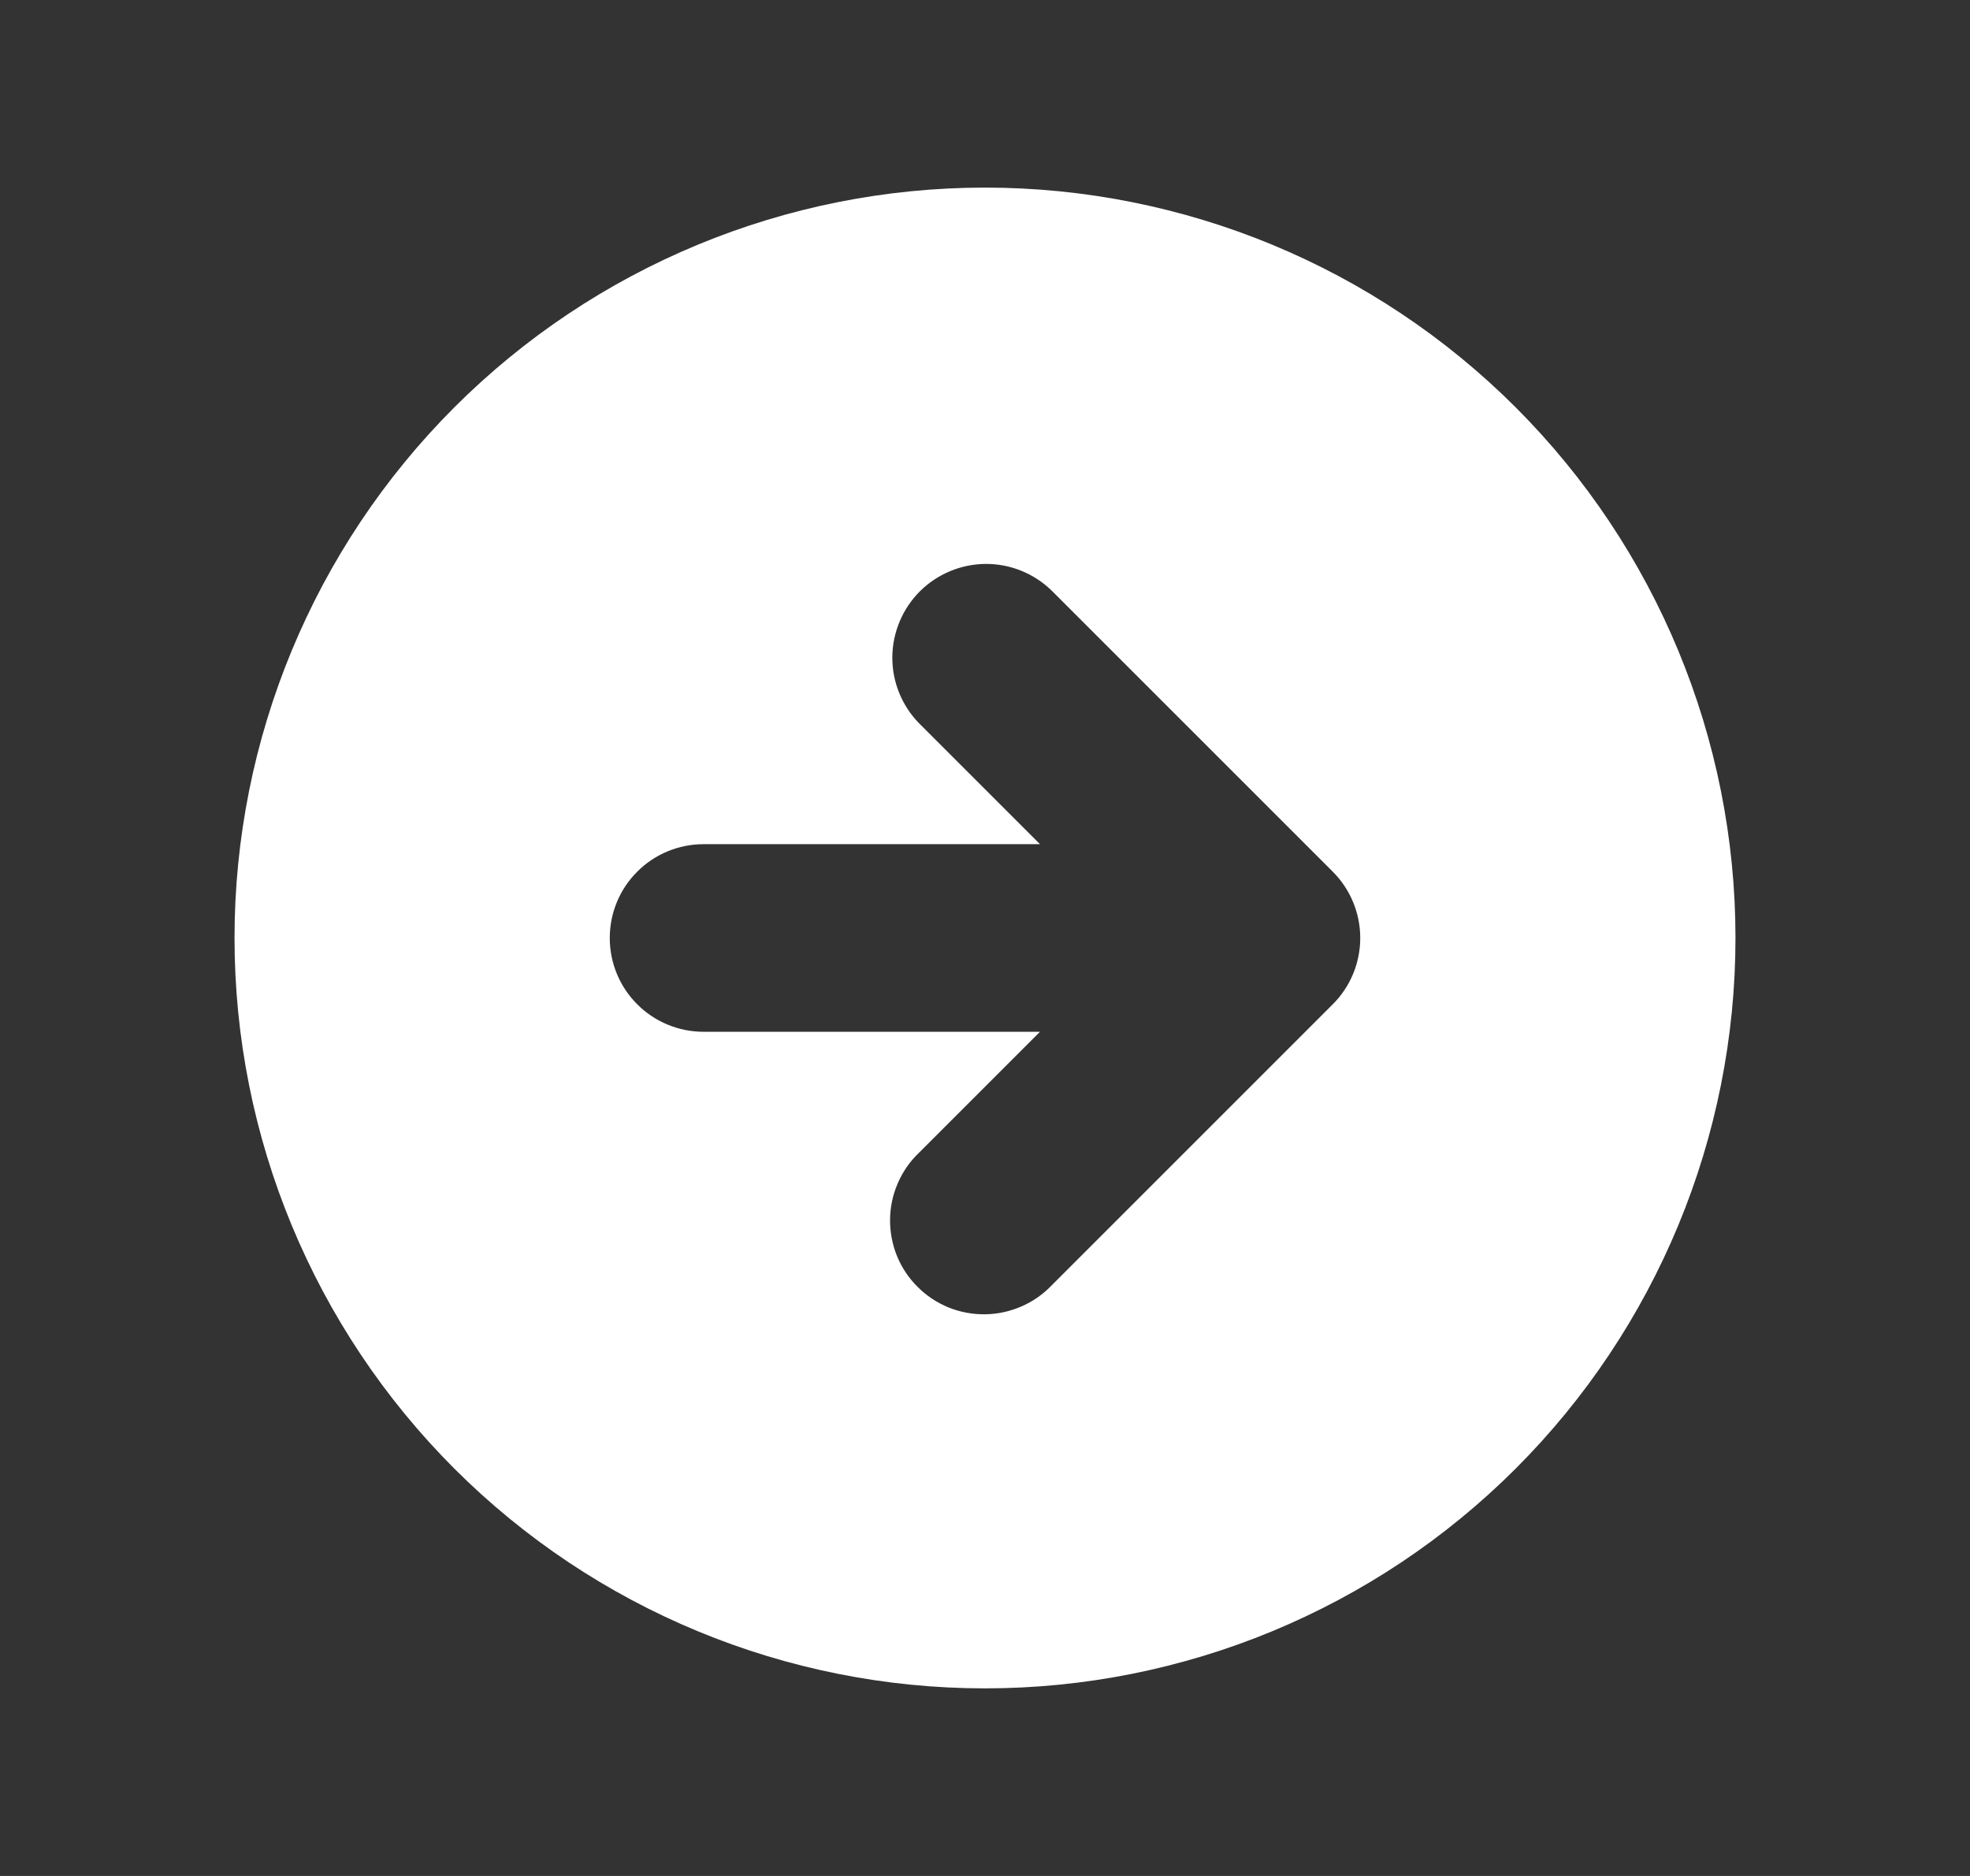
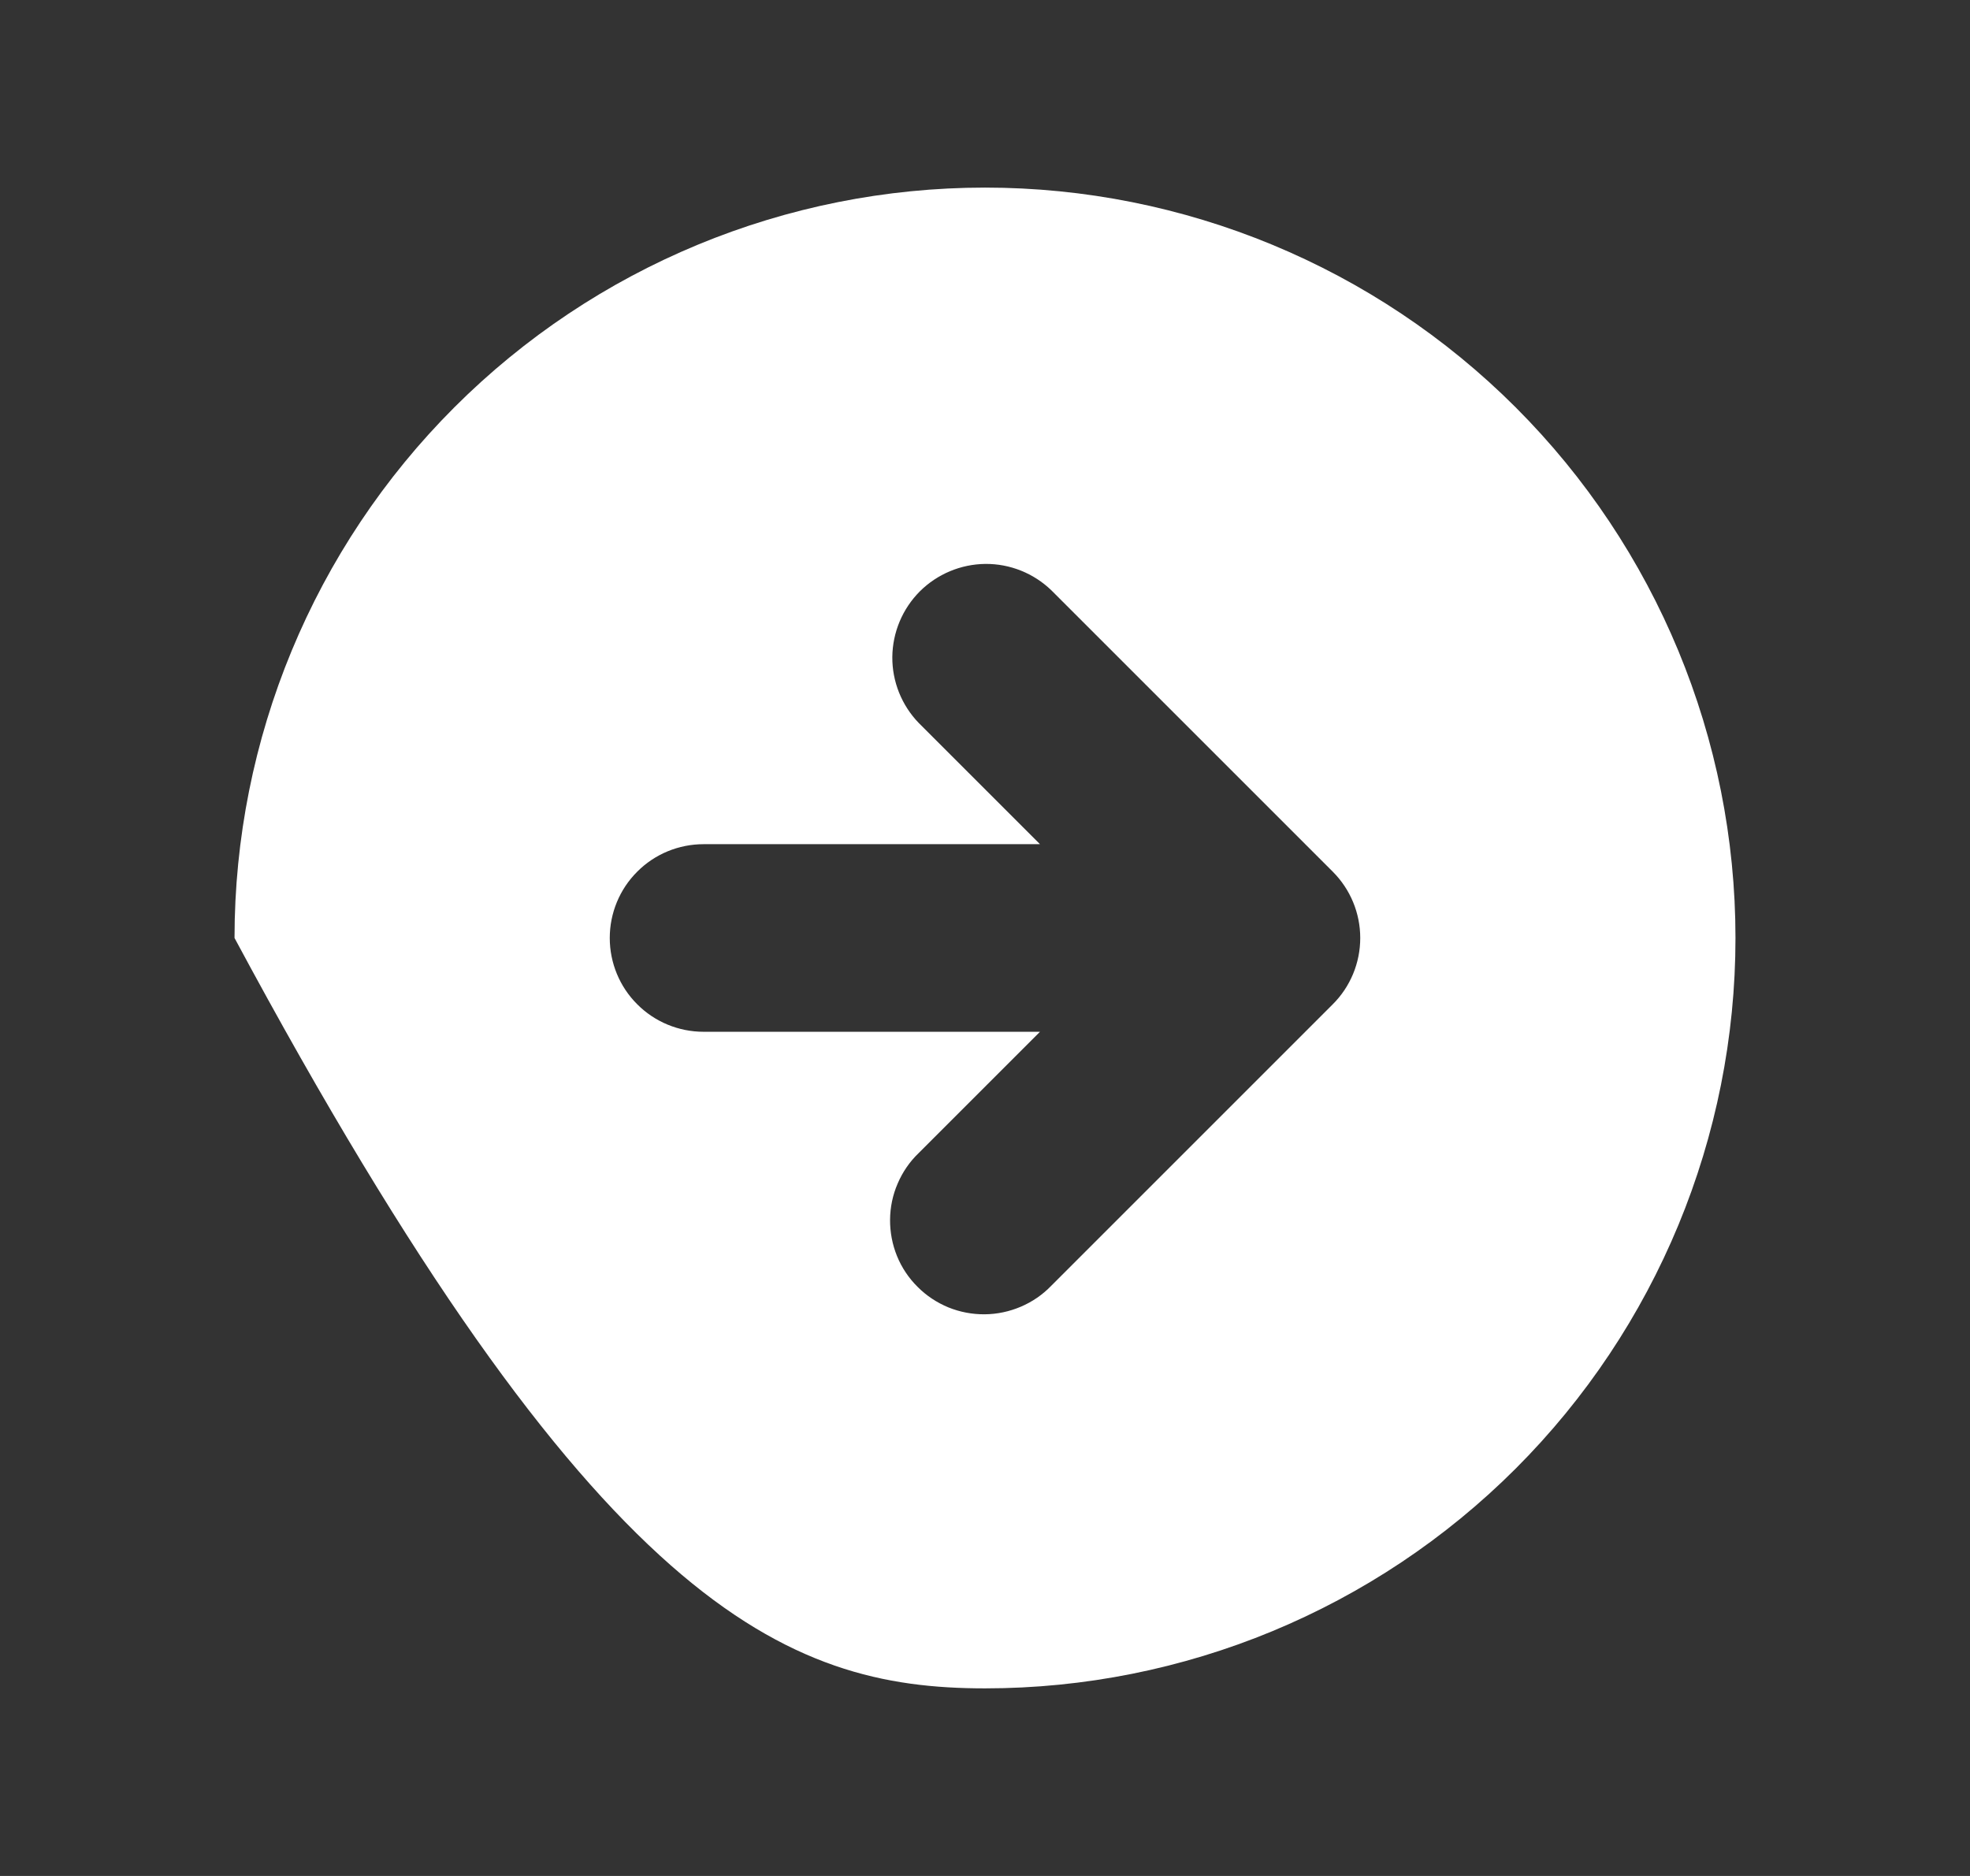
<svg xmlns="http://www.w3.org/2000/svg" width="21" height="20" viewBox="0 0 21 20" fill="none">
  <rect x="0" y="0" width="21" height="20" fill="#333333" stroke="none" />
-   <path fill-rule="evenodd" clip-rule="evenodd" d="M10.5 18C12.622 18 14.657 17.157 16.157 15.657C17.657 14.157 18.5 12.122 18.5 10C18.5 7.878 17.657 5.843 16.157 4.343C14.657 2.843 12.622 2 10.5 2C8.378 2 6.343 2.843 4.843 4.343C3.343 5.843 2.5 7.878 2.5 10C2.5 12.122 3.343 14.157 4.843 15.657C6.343 17.157 8.378 18 10.5 18ZM14.207 9.293L11.207 6.293C11.018 6.111 10.766 6.01 10.504 6.012C10.241 6.015 9.991 6.12 9.805 6.305C9.62 6.491 9.515 6.741 9.512 7.004C9.51 7.266 9.611 7.518 9.793 7.707L11.086 9H7.5C7.235 9 6.98 9.105 6.793 9.293C6.605 9.48 6.5 9.735 6.5 10C6.5 10.265 6.605 10.52 6.793 10.707C6.98 10.895 7.235 11 7.5 11H11.086L9.793 12.293C9.697 12.385 9.621 12.496 9.569 12.618C9.516 12.74 9.489 12.871 9.488 13.004C9.487 13.136 9.512 13.268 9.562 13.391C9.612 13.514 9.687 13.626 9.781 13.719C9.874 13.813 9.986 13.887 10.109 13.938C10.232 13.988 10.364 14.013 10.496 14.012C10.629 14.011 10.76 13.983 10.882 13.931C11.004 13.879 11.115 13.803 11.207 13.707L14.207 10.707C14.395 10.52 14.5 10.265 14.5 10C14.5 9.735 14.395 9.481 14.207 9.293Z" fill="white" />
+   <path fill-rule="evenodd" clip-rule="evenodd" d="M10.5 18C12.622 18 14.657 17.157 16.157 15.657C17.657 14.157 18.5 12.122 18.5 10C18.5 7.878 17.657 5.843 16.157 4.343C14.657 2.843 12.622 2 10.5 2C8.378 2 6.343 2.843 4.843 4.343C3.343 5.843 2.5 7.878 2.5 10C6.343 17.157 8.378 18 10.5 18ZM14.207 9.293L11.207 6.293C11.018 6.111 10.766 6.01 10.504 6.012C10.241 6.015 9.991 6.12 9.805 6.305C9.62 6.491 9.515 6.741 9.512 7.004C9.51 7.266 9.611 7.518 9.793 7.707L11.086 9H7.5C7.235 9 6.98 9.105 6.793 9.293C6.605 9.48 6.5 9.735 6.5 10C6.5 10.265 6.605 10.52 6.793 10.707C6.98 10.895 7.235 11 7.5 11H11.086L9.793 12.293C9.697 12.385 9.621 12.496 9.569 12.618C9.516 12.74 9.489 12.871 9.488 13.004C9.487 13.136 9.512 13.268 9.562 13.391C9.612 13.514 9.687 13.626 9.781 13.719C9.874 13.813 9.986 13.887 10.109 13.938C10.232 13.988 10.364 14.013 10.496 14.012C10.629 14.011 10.76 13.983 10.882 13.931C11.004 13.879 11.115 13.803 11.207 13.707L14.207 10.707C14.395 10.52 14.5 10.265 14.5 10C14.5 9.735 14.395 9.481 14.207 9.293Z" fill="white" />
</svg>